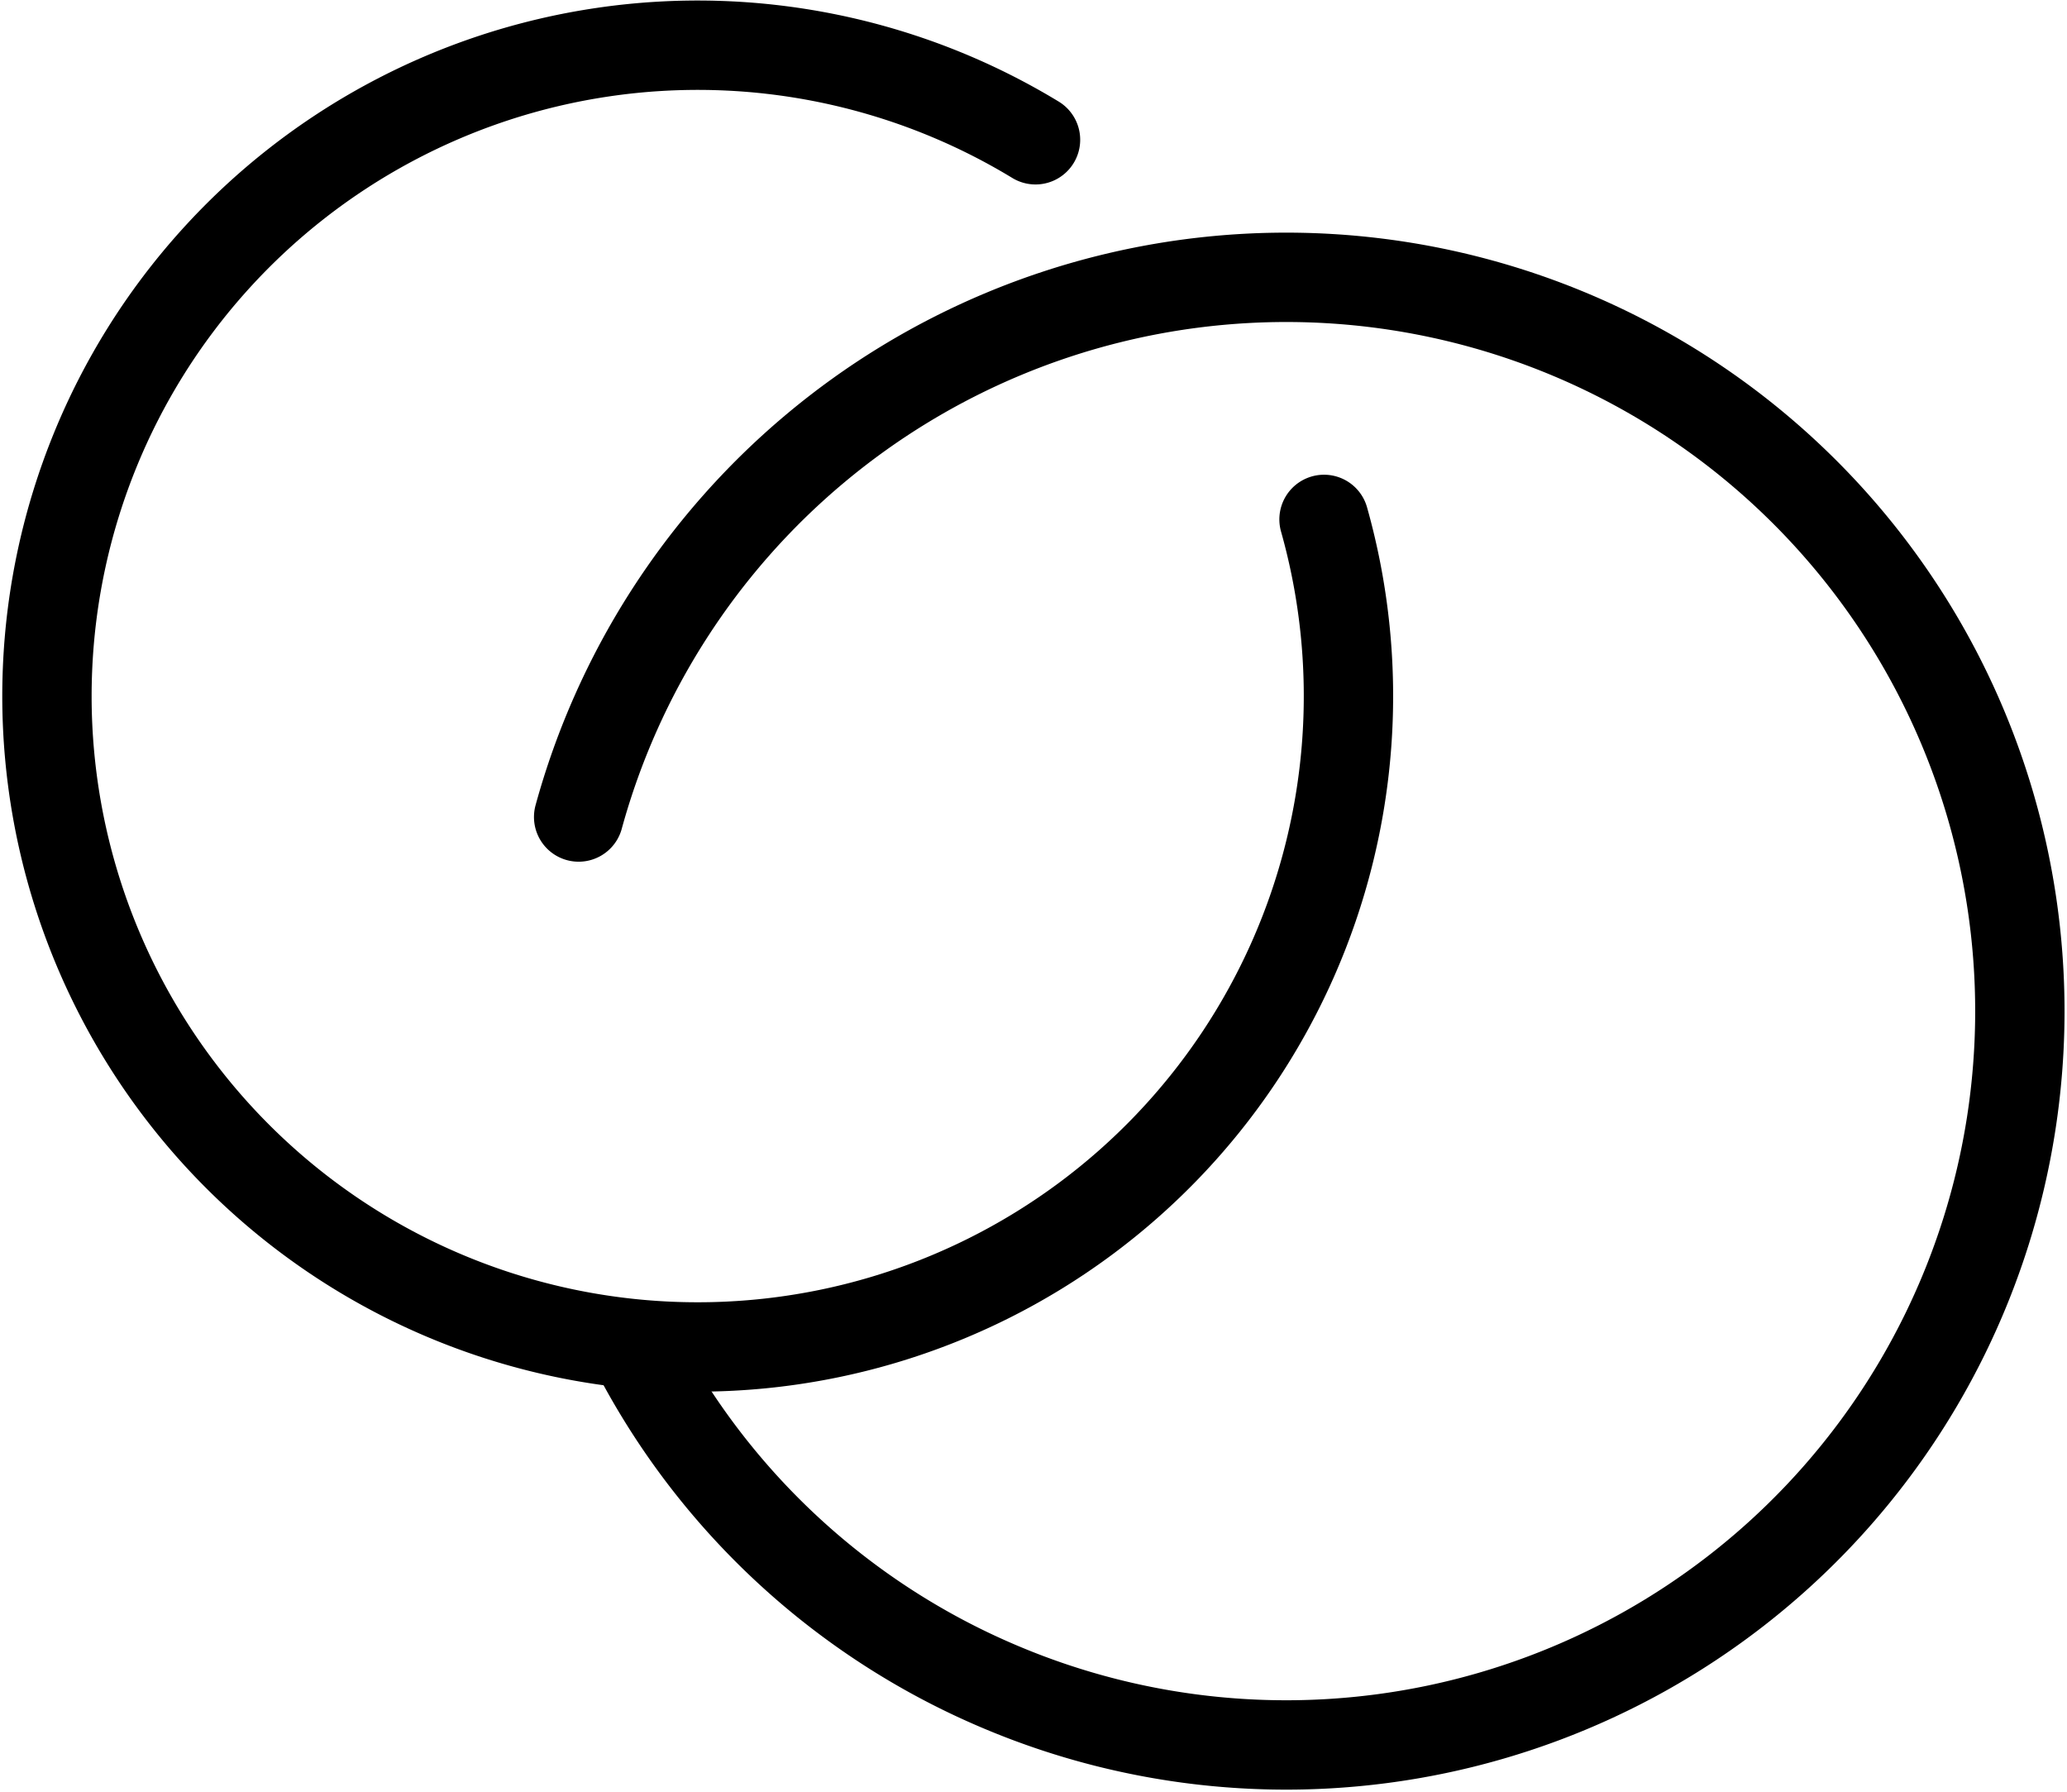
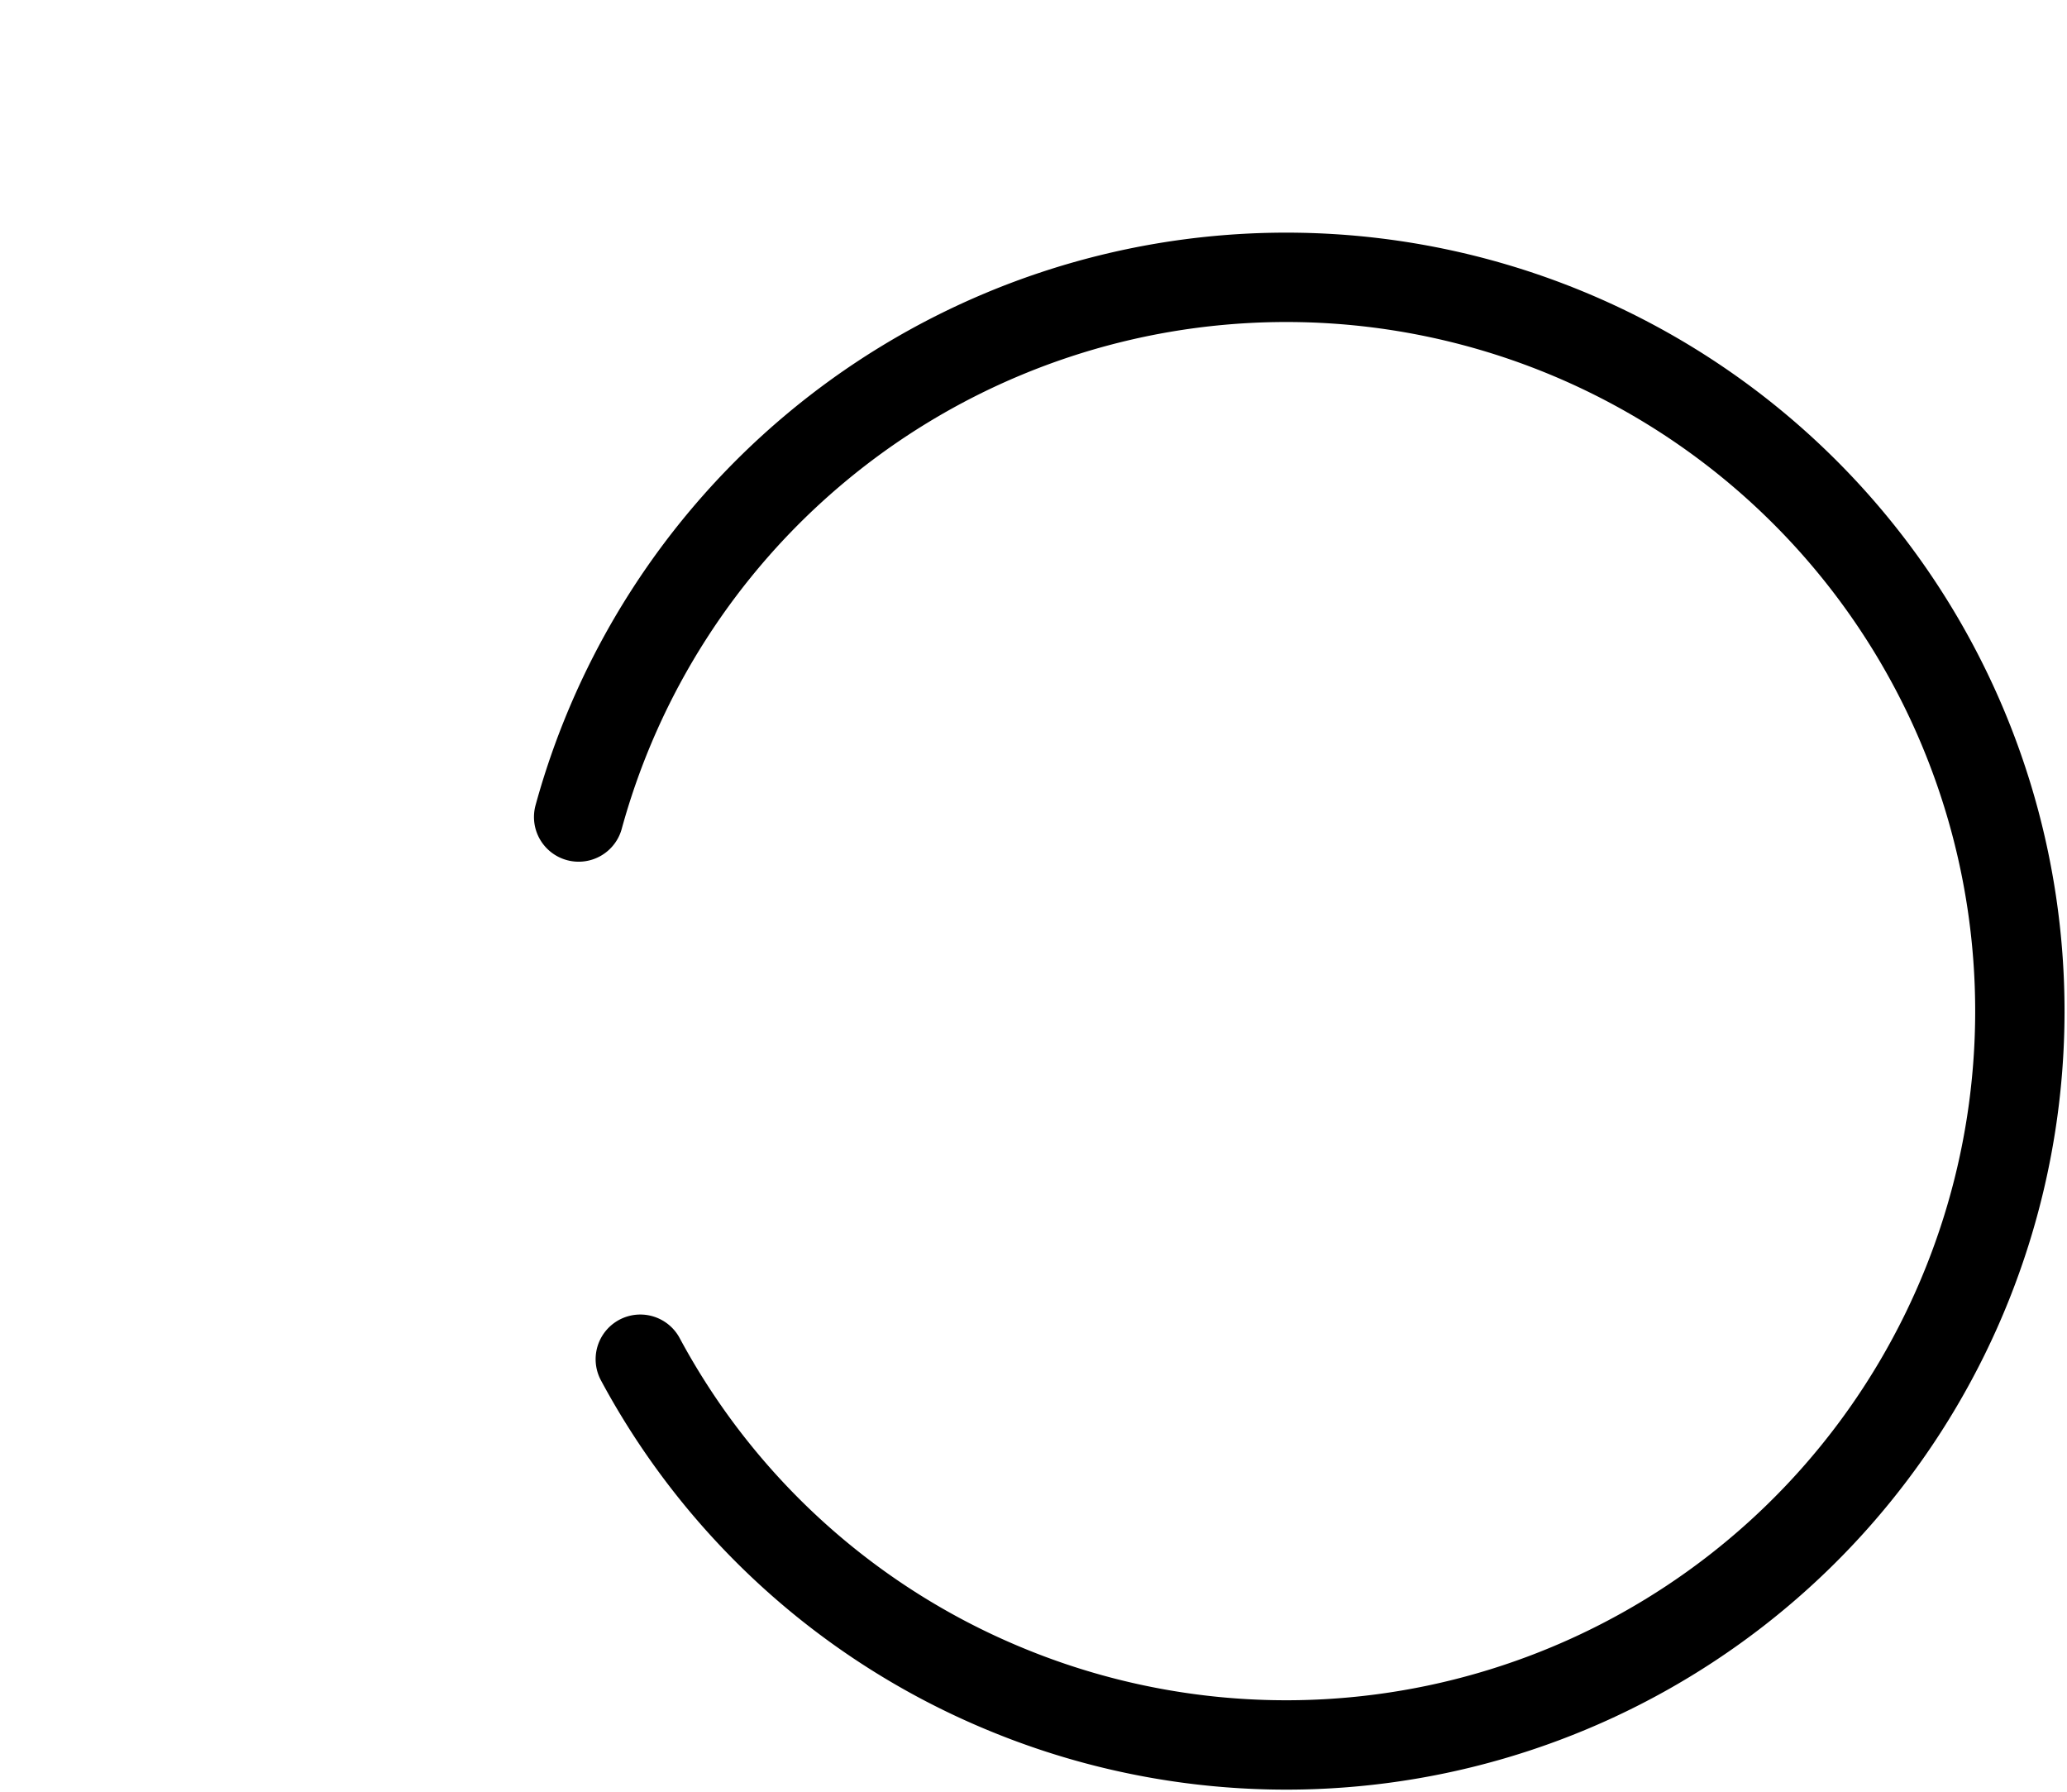
<svg xmlns="http://www.w3.org/2000/svg" width="23.133" height="20.053" viewBox="0 0 23.133 20.053">
  <g transform="translate(0.505 0.505)">
    <path d="M191.317,441.651a8.211,8.211,0,1,1,4.728,9.738,8.184,8.184,0,0,1-4.038-3.671" transform="translate(-185.346 -433.014)" fill="none" stroke="#000" stroke-linecap="round" stroke-miterlimit="10" stroke-width="1" />
-     <path d="M201.2,438.991a7.283,7.283,0,1,1-3.229-4.248" transform="translate(-186.887 -433.684)" fill="none" stroke="#000" stroke-linecap="round" stroke-miterlimit="10" stroke-width="1" />
  </g>
</svg>